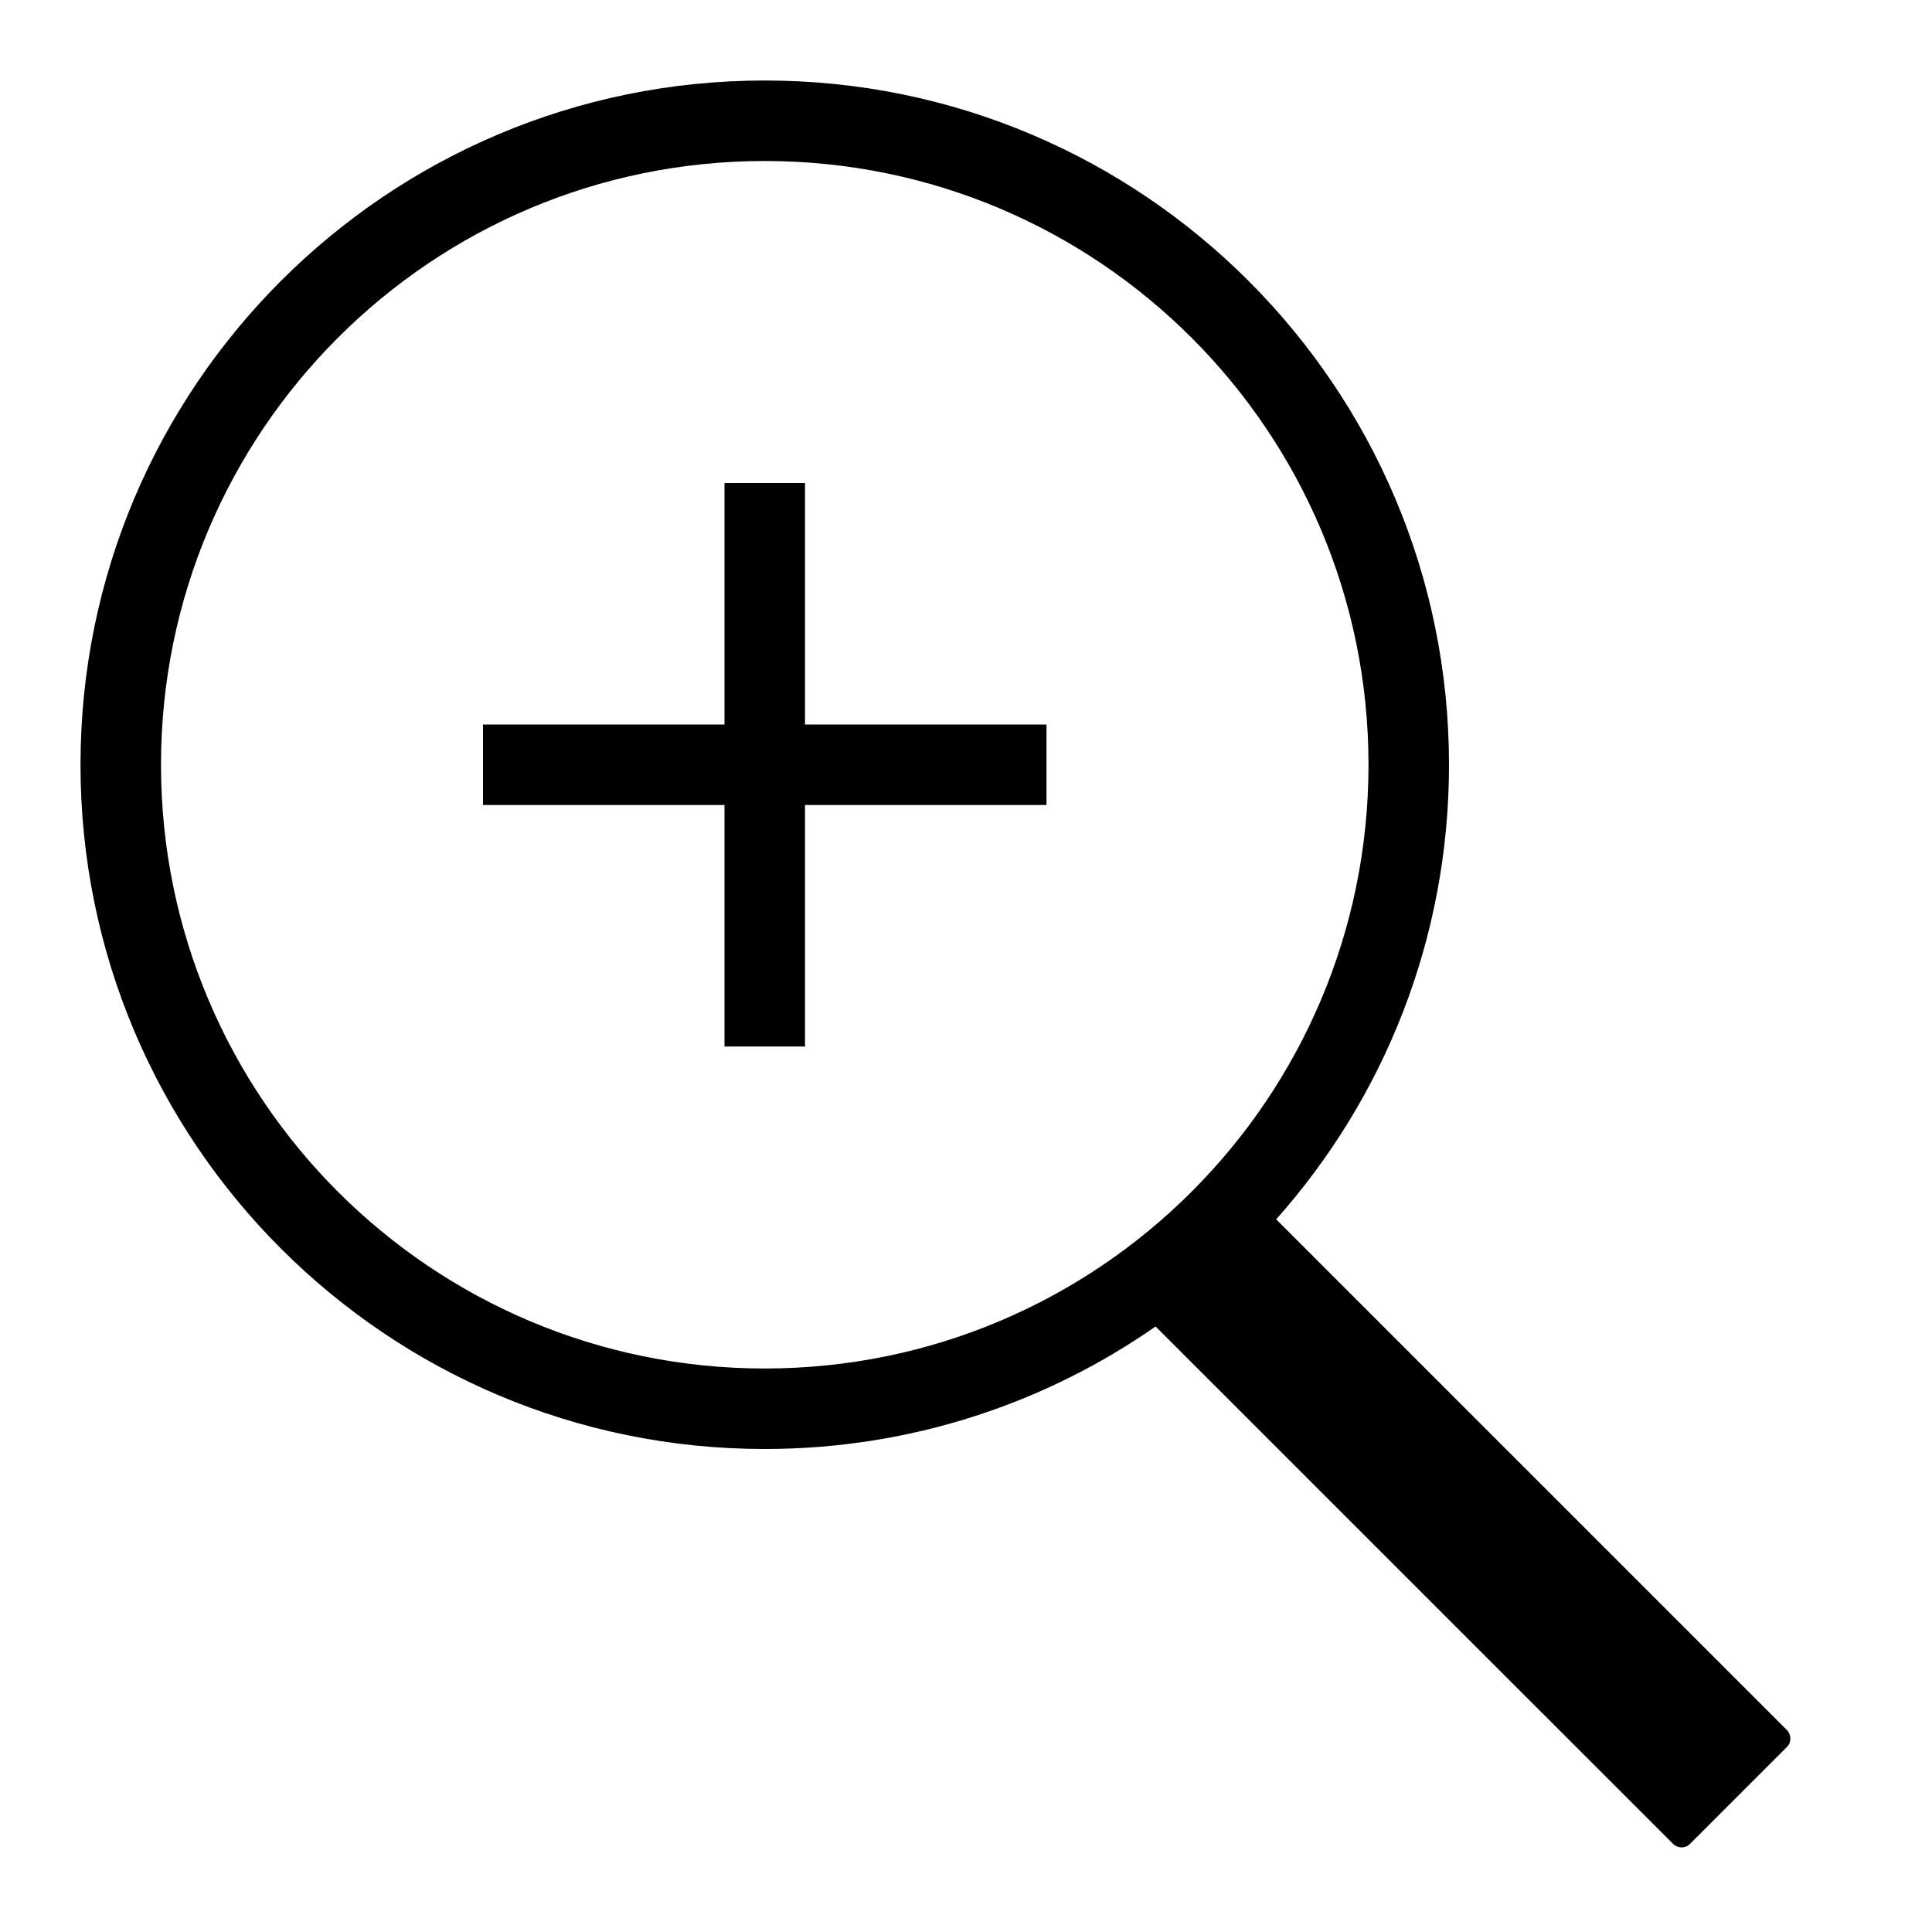
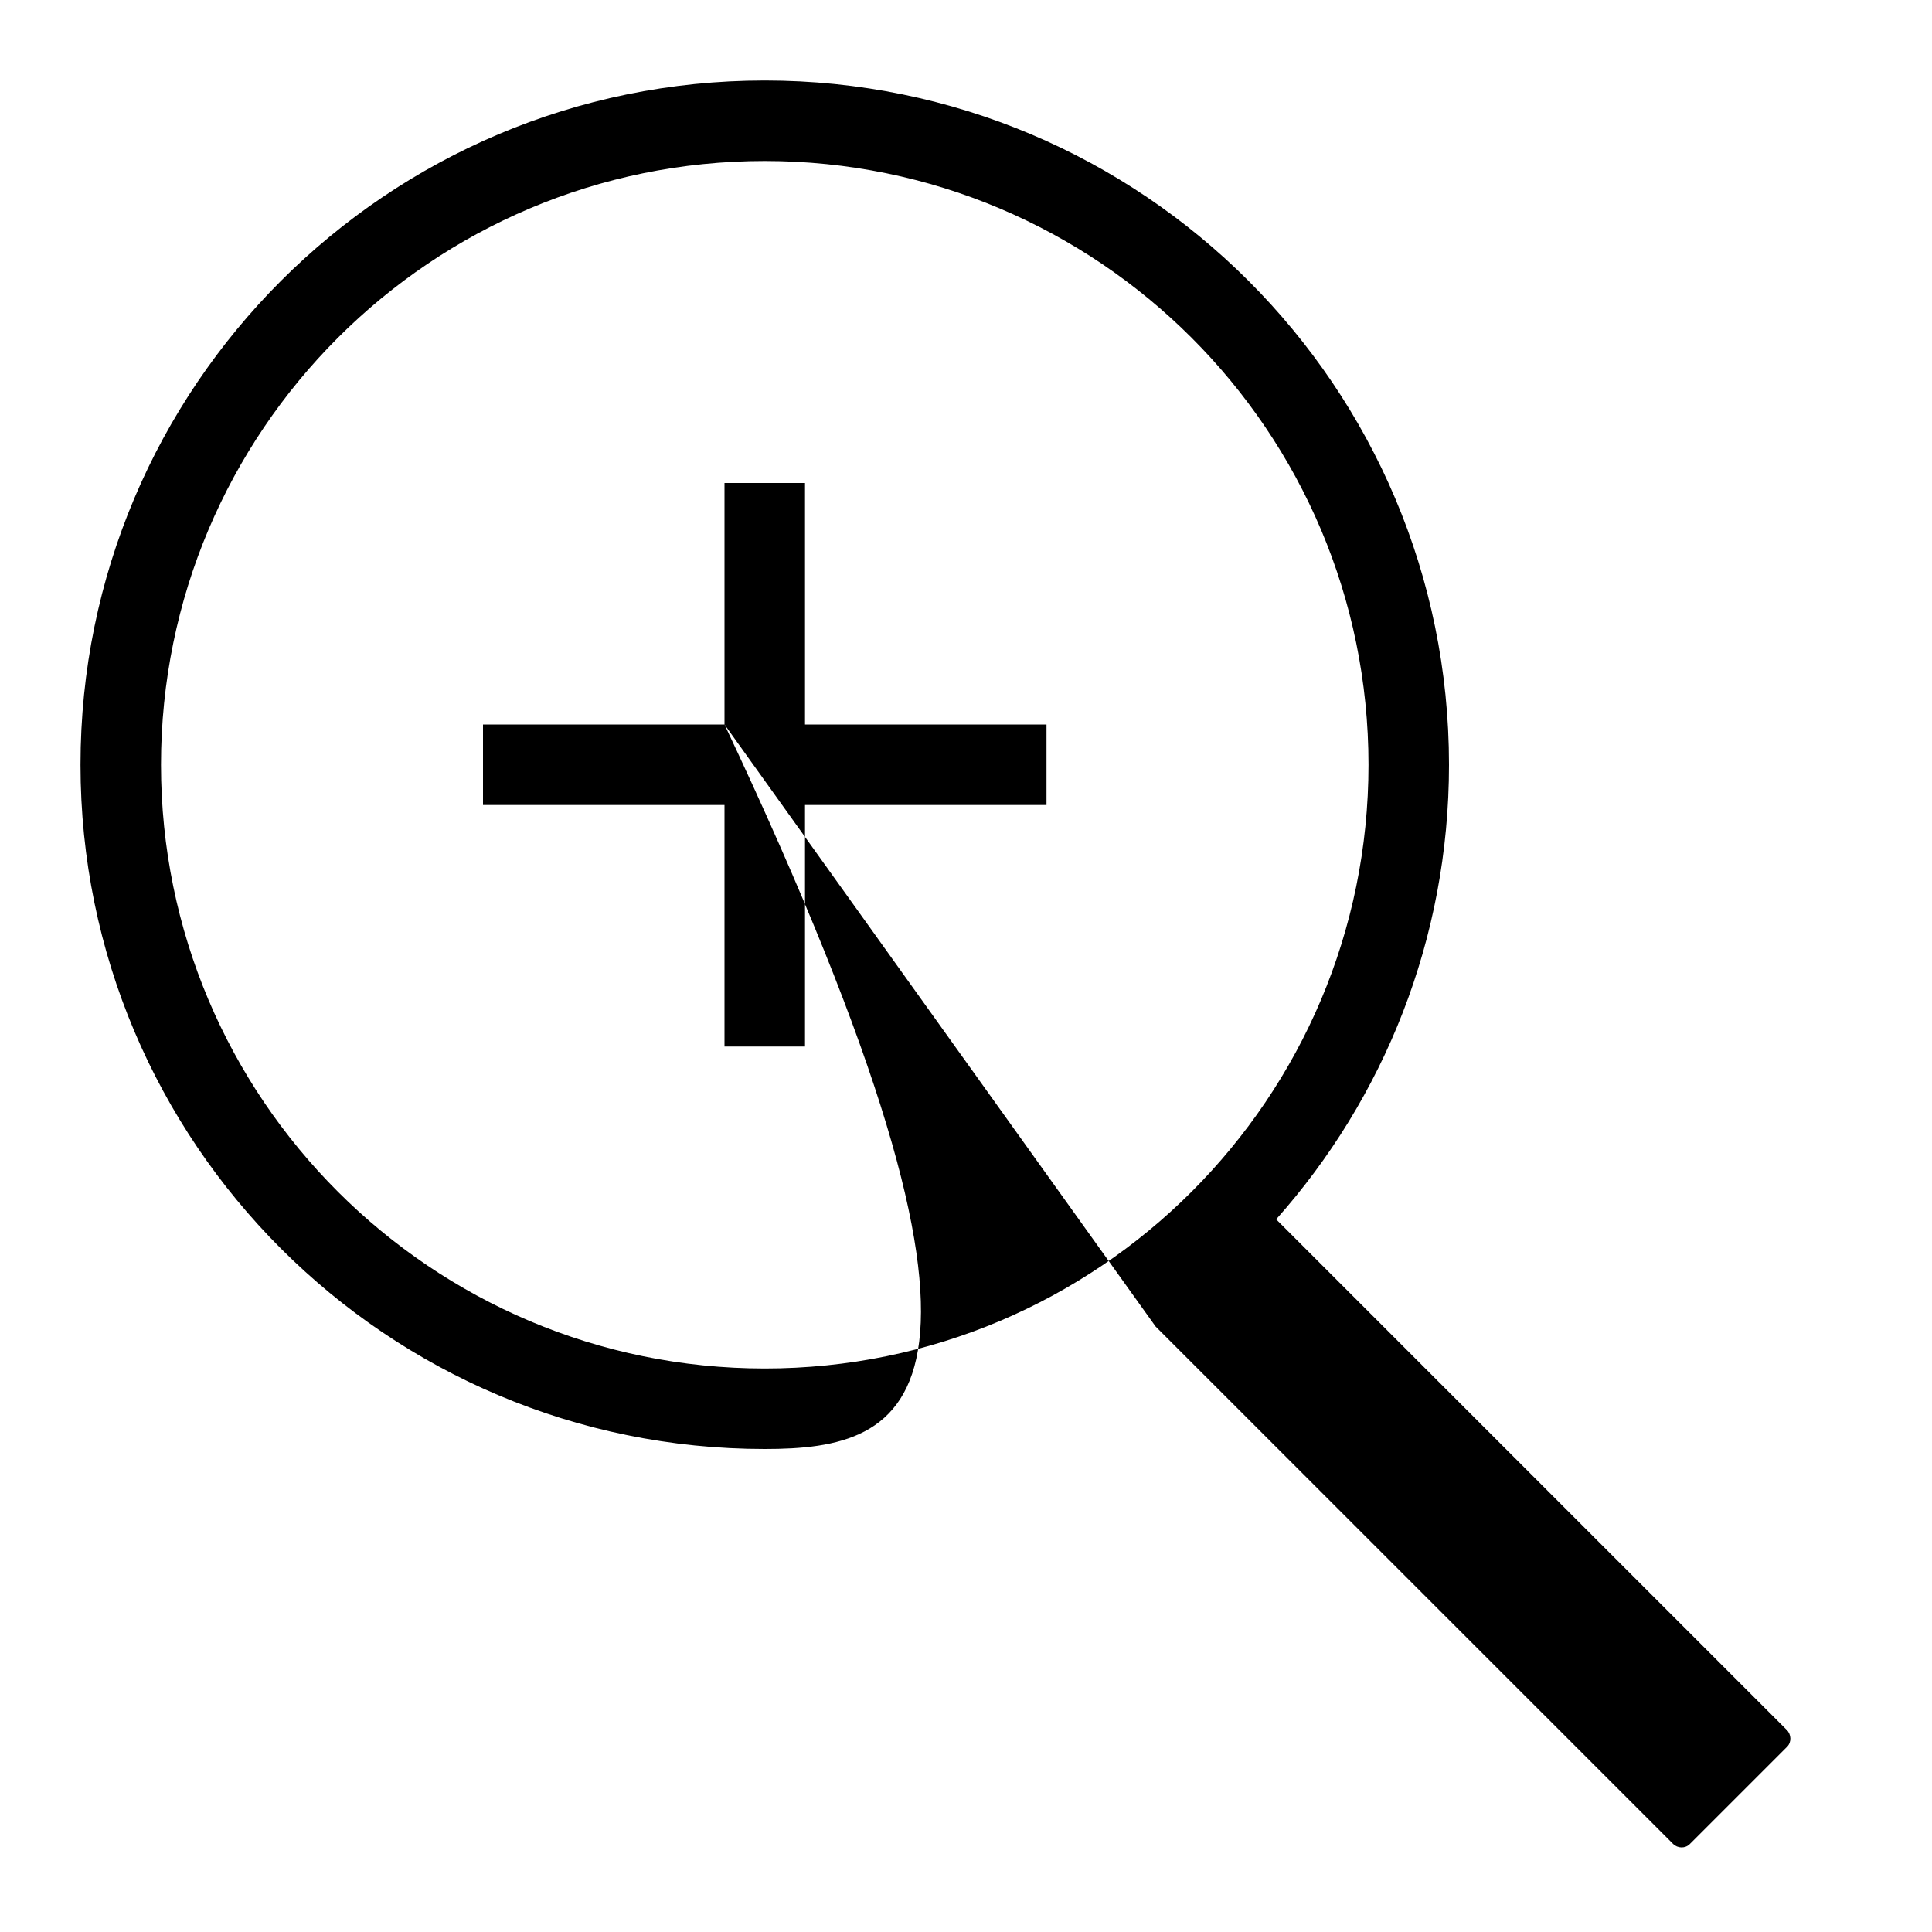
<svg xmlns="http://www.w3.org/2000/svg" height="24px" version="1.1" viewBox="0 0 24 24" width="24px">
  <title />
  <desc />
  <defs />
  <g fill="none" fill-rule="evenodd" id="miu" stroke="none" stroke-width="1">
    <g id="Artboard-1" transform="translate(-576, -407)">
      <g id="slice" transform="translate(215, 119)" />
-       <path d="M585,416 L585,413 L586,413 L586,416 L589,416 L589,417 L586,417 L586,420 L585,420 L585,417 L582,417 L582,416 L585,416 Z M590.355,423.478 C588.979,424.437 587.305,425 585.5,425 C580.806,425 577,421.194 577,416.5 C577,411.806 580.806,408 585.5,408 C590.194,408 594,411.806 594,416.5 C594,418.668 593.189,420.646 591.853,422.147 L598.197,428.491 C598.252,428.546 598.257,428.642 598.201,428.698 L596.99,429.909 C596.935,429.964 596.841,429.963 596.783,429.905 L590.355,423.478 L590.355,423.478 Z M585.5,424 C589.642,424 593,420.642 593,416.5 C593,412.358 589.642,409 585.5,409 C581.358,409 578,412.358 578,416.5 C578,420.642 581.358,424 585.5,424 Z" fill="#000000" id="editor-zoom-in-plus-add-outline-stroke" />
+       <path d="M585,416 L585,413 L586,413 L586,416 L589,416 L589,417 L586,417 L586,420 L585,420 L585,417 L582,417 L582,416 L585,416 Z C588.979,424.437 587.305,425 585.5,425 C580.806,425 577,421.194 577,416.5 C577,411.806 580.806,408 585.5,408 C590.194,408 594,411.806 594,416.5 C594,418.668 593.189,420.646 591.853,422.147 L598.197,428.491 C598.252,428.546 598.257,428.642 598.201,428.698 L596.99,429.909 C596.935,429.964 596.841,429.963 596.783,429.905 L590.355,423.478 L590.355,423.478 Z M585.5,424 C589.642,424 593,420.642 593,416.5 C593,412.358 589.642,409 585.5,409 C581.358,409 578,412.358 578,416.5 C578,420.642 581.358,424 585.5,424 Z" fill="#000000" id="editor-zoom-in-plus-add-outline-stroke" />
    </g>
  </g>
</svg>